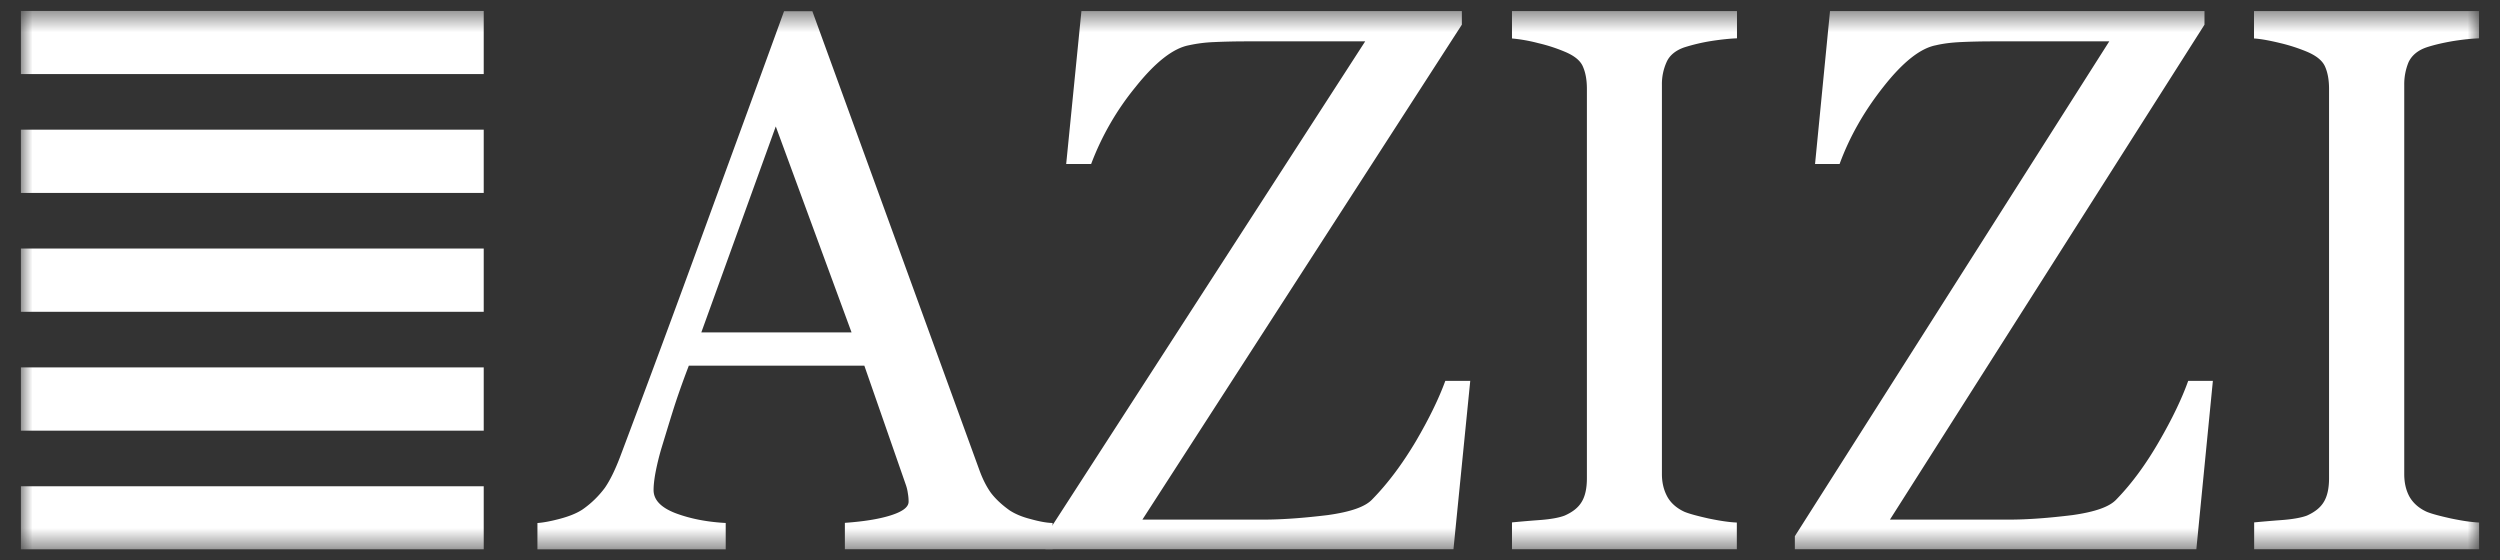
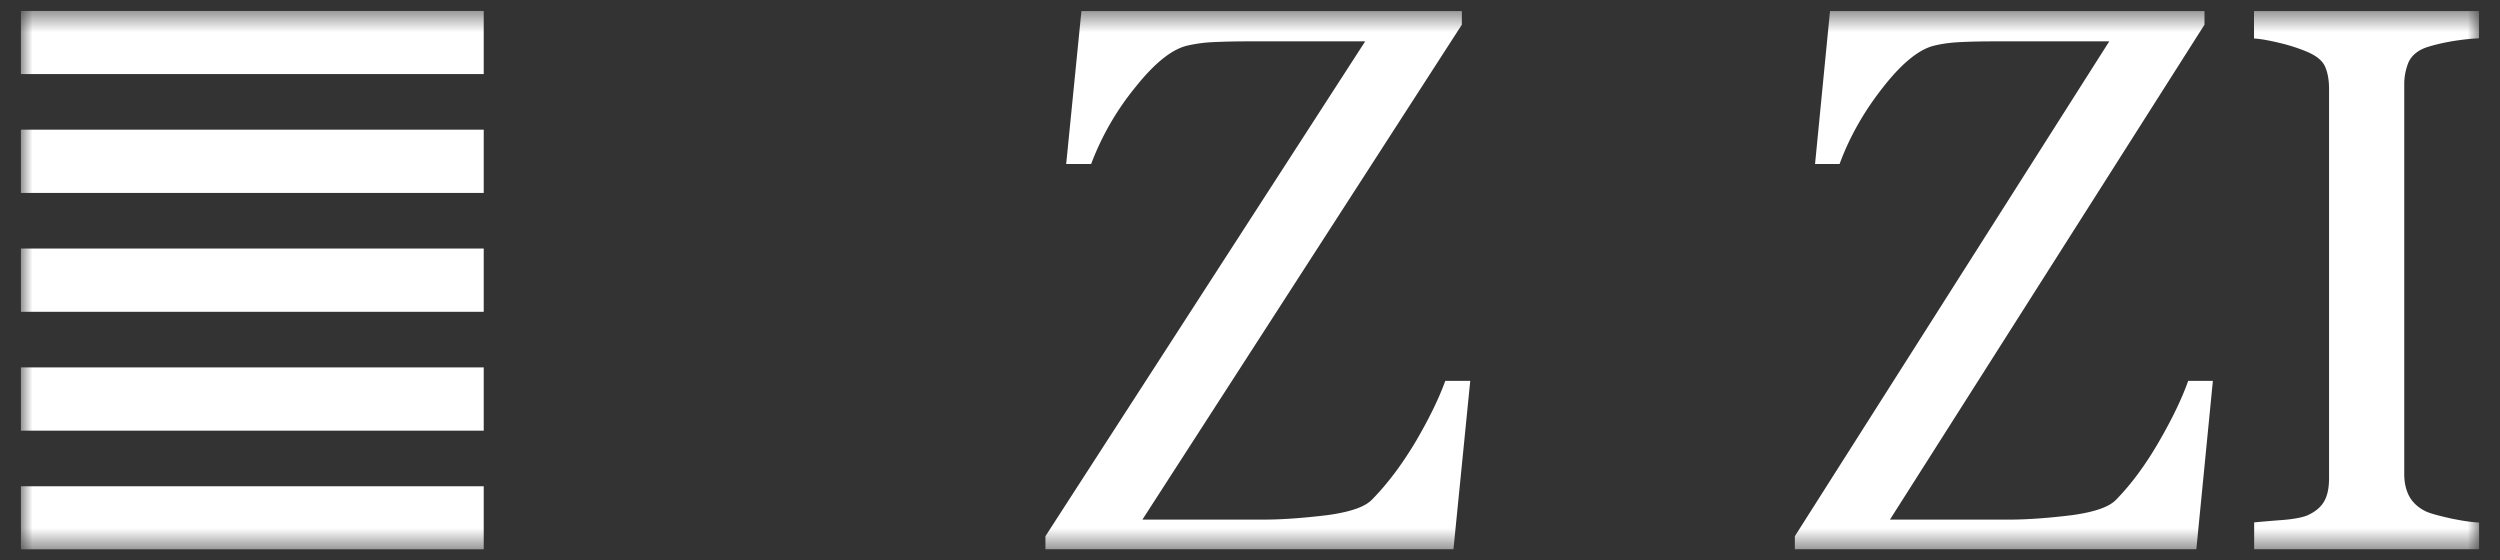
<svg xmlns="http://www.w3.org/2000/svg" width="116" height="26" fill="currentColor" aria-hidden="true" class="">
  <rect width="100%" height="100%" fill="#333333" stroke="none" />
  <g clip-path="url(#white-logo_svg__a)">
    <mask id="white-logo_svg__b" width="116" height="26" x="0" y="0" maskUnits="userSpaceOnUse" style="mask-type: luminance;">
      <path fill="#fff" d="M115.037.5H.961v25h114.076z" />
    </mask>
    <g fill="#fff" mask="url(#white-logo_svg__b)">
-       <path d="M80.595 25.492H70.156v-1.253c.29-.027.714-.067 1.273-.108.56-.04.95-.121 1.172-.209.364-.161.626-.363.788-.633.162-.263.243-.633.243-1.104V4.128c0-.417-.061-.754-.182-1.03-.115-.283-.398-.512-.849-.7A7.607 7.607 0 0 0 71.368 2a7.375 7.375 0 0 0-1.212-.215V.512h10.44v1.266c-.337.013-.742.054-1.213.128a8.69 8.69 0 0 0-1.226.29c-.41.14-.693.377-.828.686a2.476 2.476 0 0 0-.216 1.058v18.056c0 .39.081.734.243 1.037.155.29.424.54.801.714.23.095.606.195 1.118.31.519.108.957.175 1.314.189v1.252zM48.84 25.493h-9.638V24.26c.849-.06 1.556-.168 2.115-.343.559-.176.842-.384.842-.64 0-.108-.007-.236-.034-.384a1.914 1.914 0 0 0-.094-.397l-1.926-5.53h-8.143c-.31.808-.559 1.522-.748 2.128-.188.6-.356 1.159-.511 1.664a11.84 11.84 0 0 0-.297 1.219c-.054.31-.08.559-.08.761 0 .458.343.815 1.03 1.078.687.256 1.455.404 2.317.45V25.5h-8.736v-1.232c.283-.02.64-.088 1.065-.202.424-.115.774-.256 1.044-.438a4.464 4.464 0 0 0 1.017-.99c.235-.337.47-.815.7-1.414a1036.37 1036.37 0 0 0 3.859-10.412C34.03 6.958 35.289 3.53 36.38.52h1.313l7.732 21.241c.162.458.35.822.552 1.105.21.276.499.552.87.815.248.162.572.303.976.404.404.114.747.175 1.017.182v1.232zm-9.328-10.07-3.516-9.556-3.455 9.557z" />
      <path d="m68.22 17.666-.78 7.825H48.508v-.612l14.837-22.96H57.91c-.633 0-1.159.014-1.583.034a6.62 6.62 0 0 0-1.165.148c-.734.142-1.556.788-2.465 1.926a12.716 12.716 0 0 0-2.068 3.583h-1.158l.707-7.098H67.83v.633L53.007 24.11h5.59c.943 0 1.94-.081 3.003-.209 1.065-.148 1.752-.384 2.075-.734.72-.734 1.387-1.63 2.014-2.68.62-1.058 1.077-2 1.374-2.816h1.165zM115.039 25.492h-10.446v-1.253c.289-.027.72-.067 1.273-.108.552-.04.949-.121 1.178-.209.357-.161.62-.363.781-.633.162-.263.243-.633.243-1.104V4.128c0-.417-.061-.754-.182-1.03-.121-.283-.404-.512-.849-.7A8.054 8.054 0 0 0 105.805 2c-.498-.121-.903-.195-1.219-.215V.512h10.446v1.266c-.344.013-.741.054-1.212.128-.465.08-.876.175-1.226.29-.411.14-.687.377-.835.686a2.685 2.685 0 0 0-.202 1.058v18.056c0 .39.074.734.235 1.037.162.29.425.54.808.714.229.095.607.195 1.125.31.519.108.963.175 1.32.189v1.252zM102.678 17.666l-.768 7.825H83.281v-.612L97.87 1.919h-5.34c-.627 0-1.146.014-1.563.034-.418.02-.802.067-1.145.148-.727.142-1.536.788-2.431 1.926-.896 1.132-1.576 2.33-2.034 3.583h-1.139l.694-7.098h17.376v.633L87.693 24.11h5.509c.922 0 1.913-.081 2.956-.209 1.051-.148 1.731-.384 2.048-.734.714-.734 1.367-1.63 1.973-2.68.613-1.058 1.064-2 1.354-2.816h1.145zM22.445.5H.961v2.936h21.484zM22.445 6.016H.961v2.936h21.484zM22.445 11.531H.961v2.937h21.484zM22.445 17.047H.961v2.936h21.484zM22.445 22.563H.961v2.936h21.484z" />
    </g>
  </g>
  <defs>
    <clipPath id="white-logo_svg__a">
      <path fill="#fff" d="M.96.5h114.077v25H.96z" />
    </clipPath>
  </defs>
</svg>